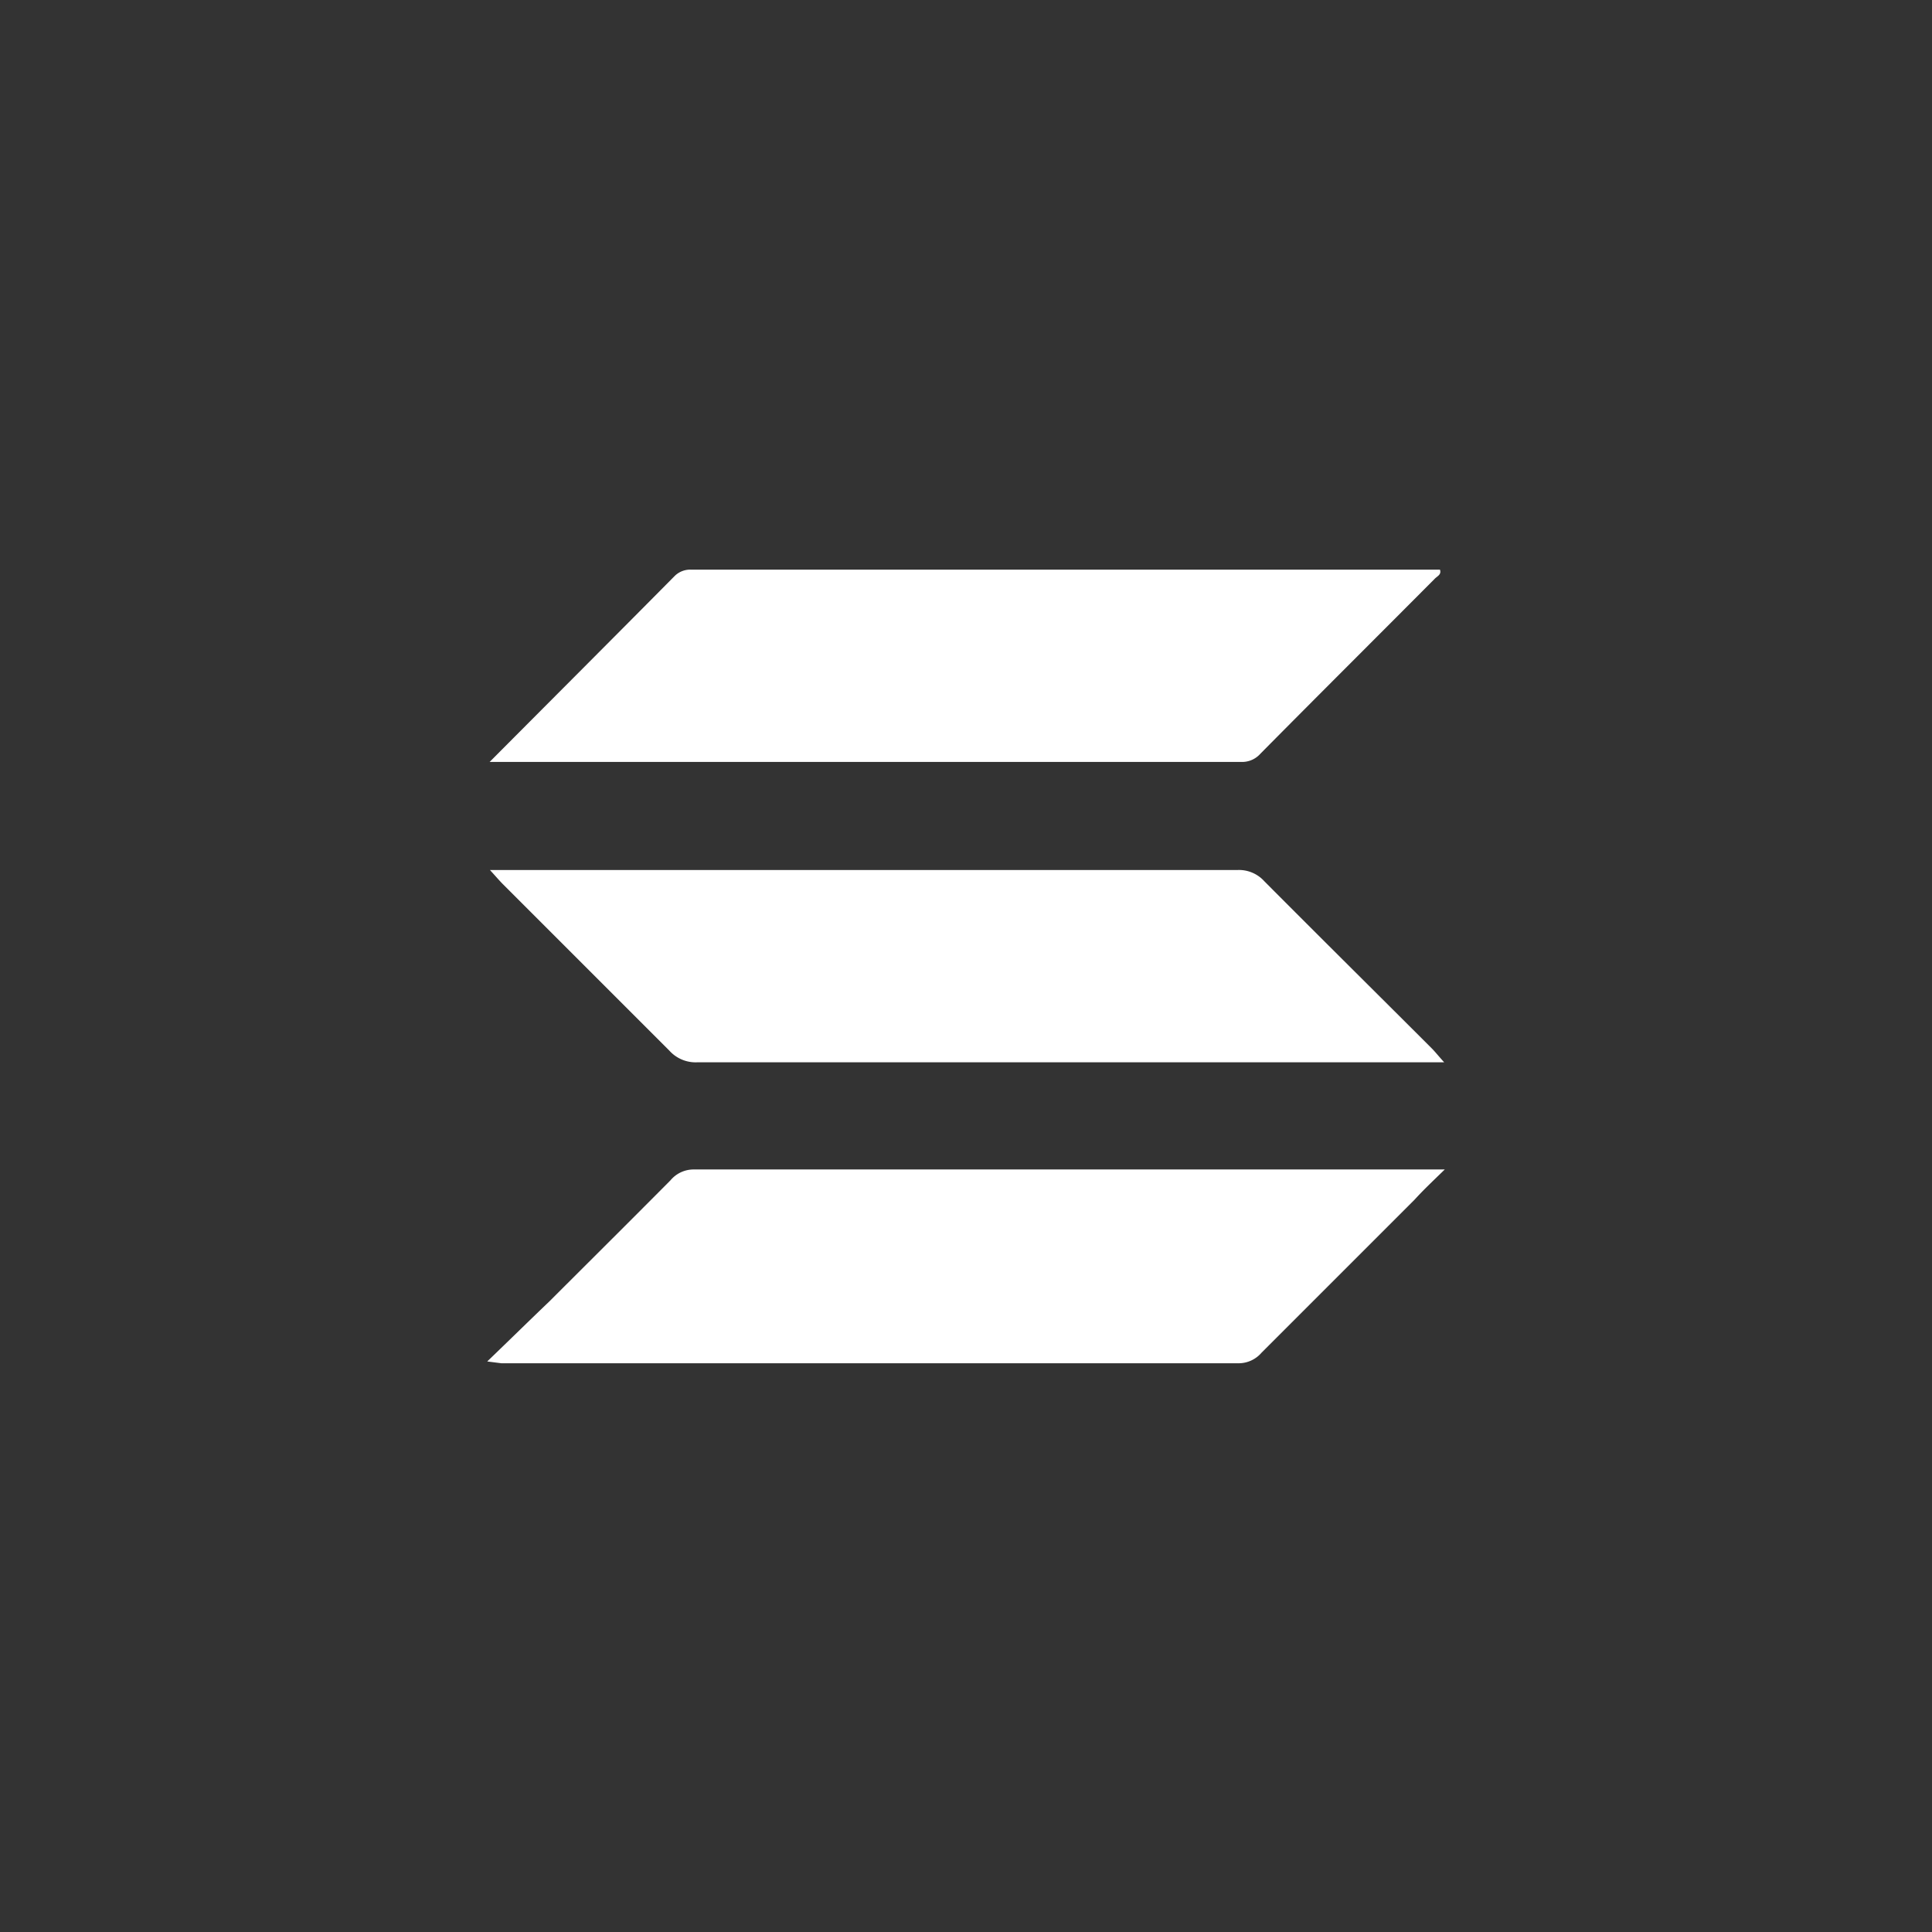
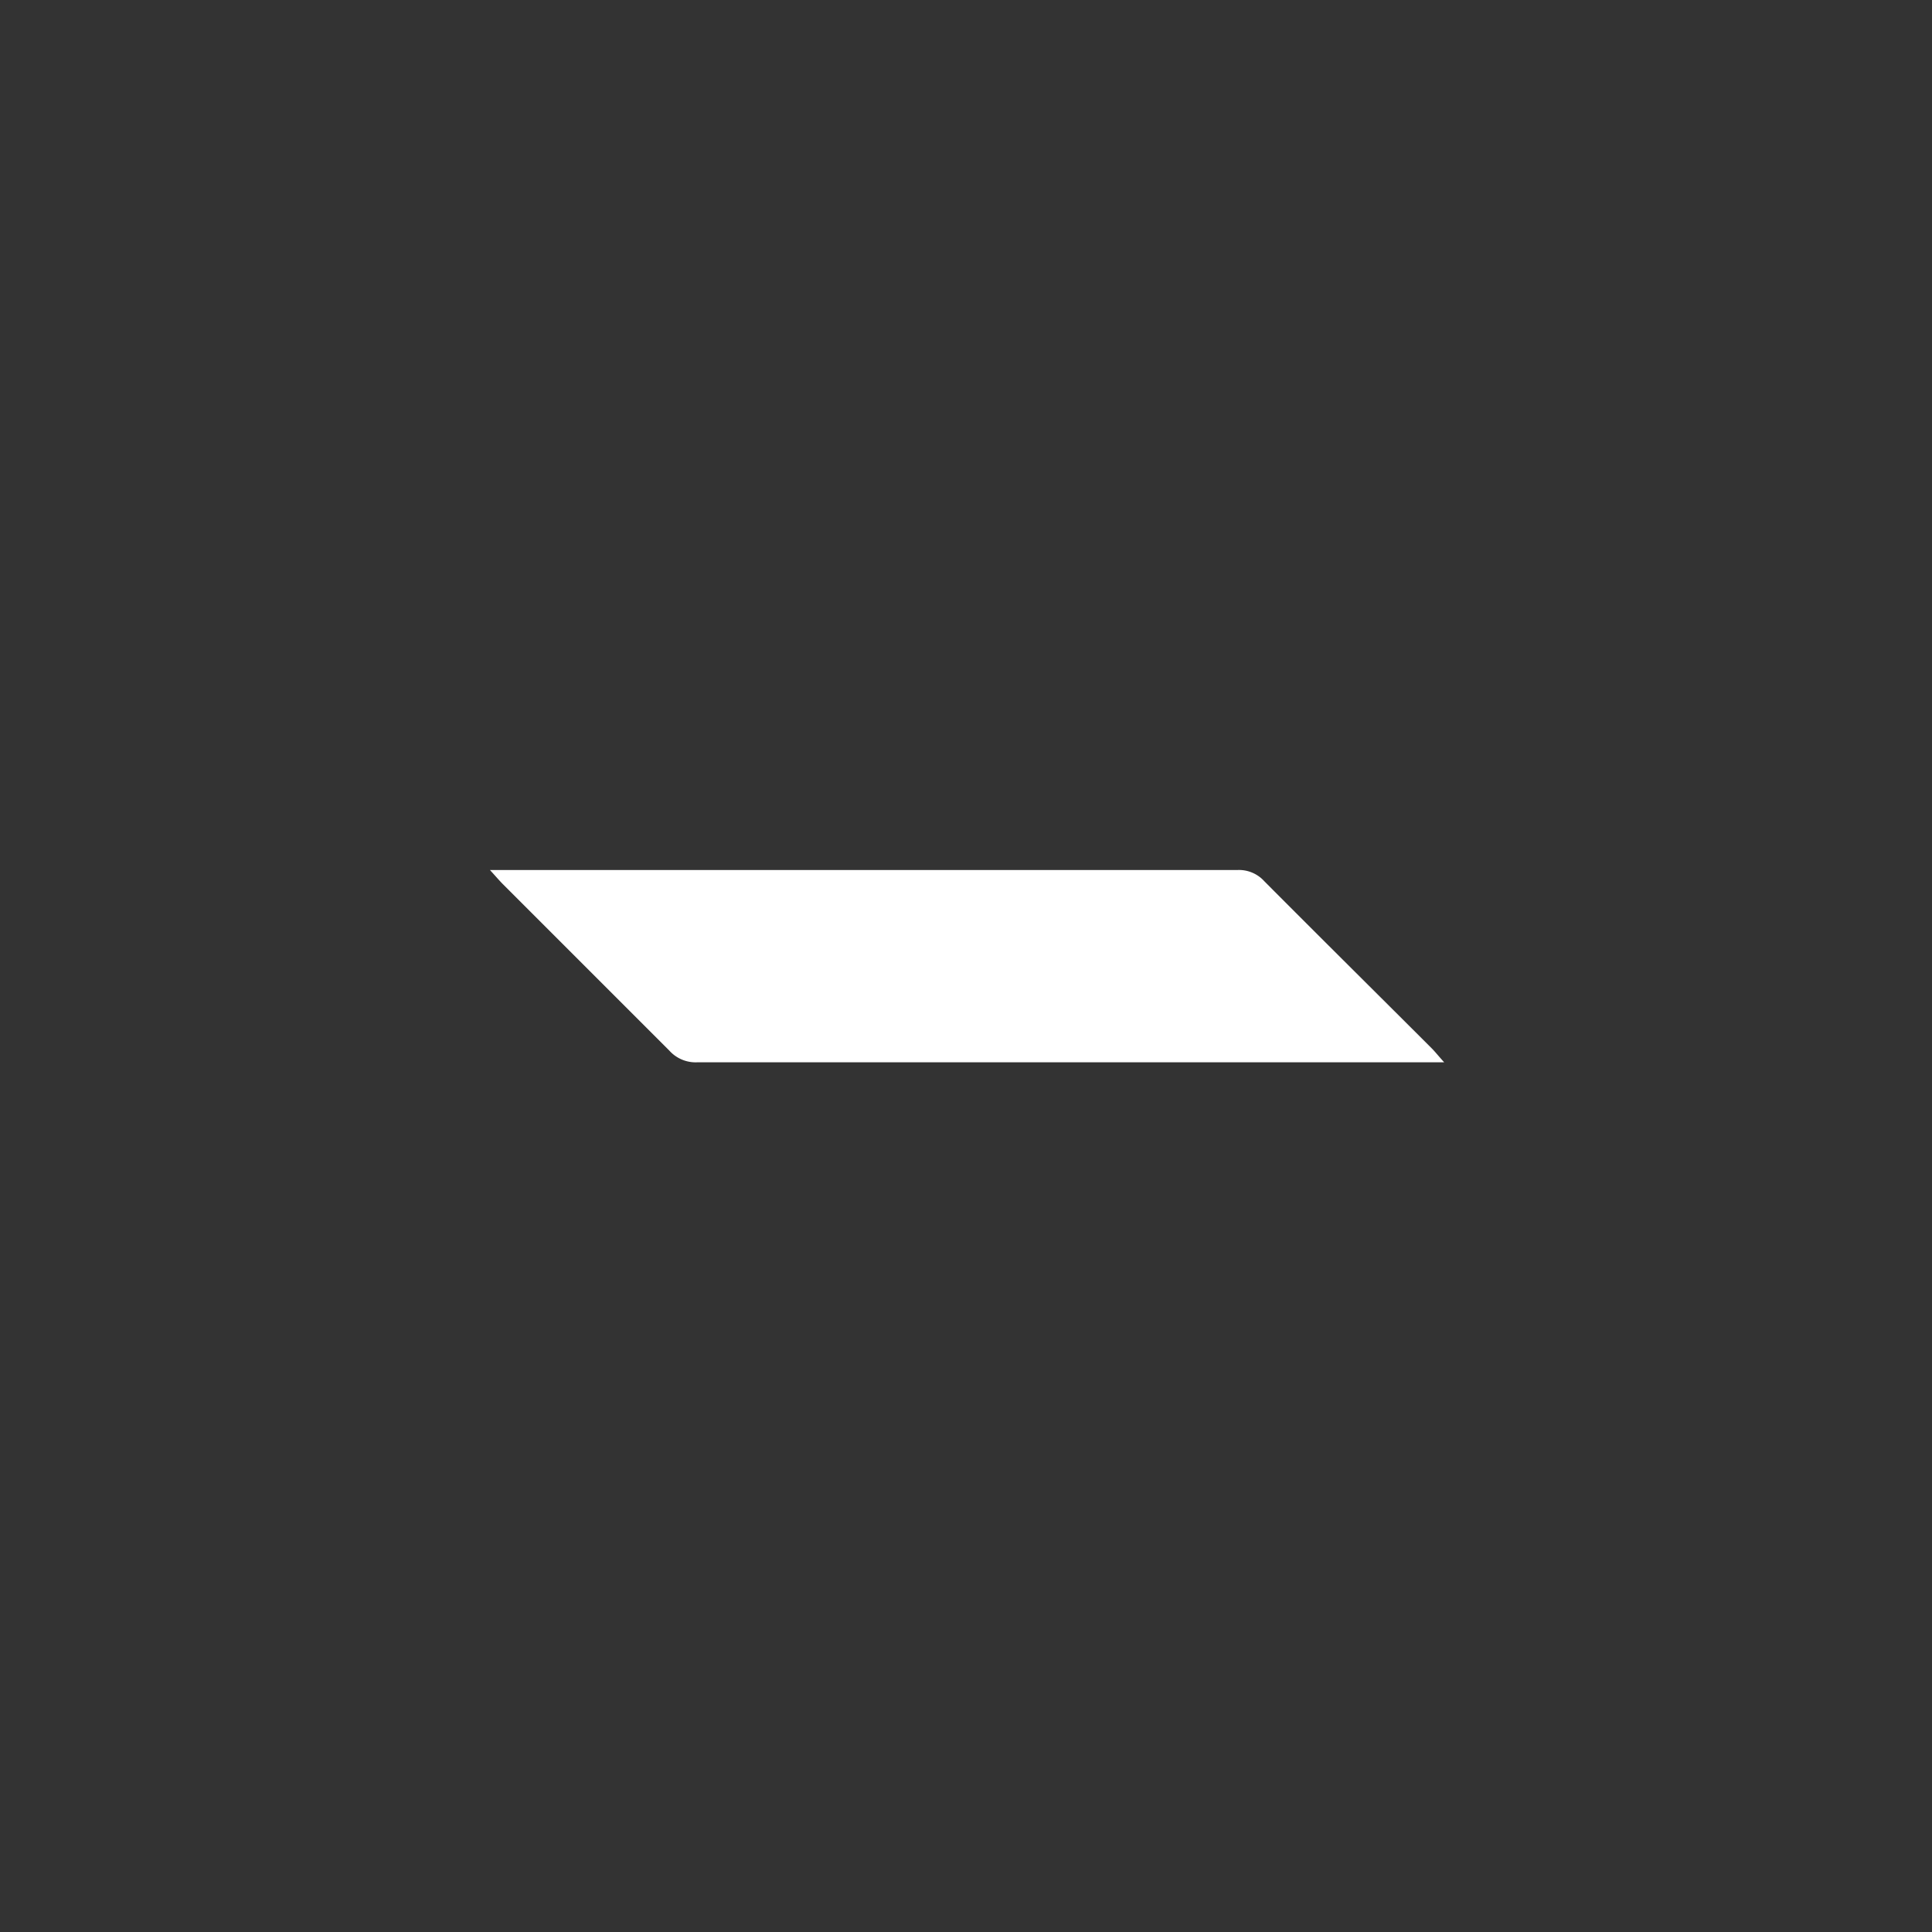
<svg xmlns="http://www.w3.org/2000/svg" id="Capa_3" data-name="Capa 3" viewBox="0 0 64 64">
  <rect x="0" y="0" width="64" height="64" fill="#333333" stroke="none" />
  <defs>
    <style>.cls-1{fill:none;}.cls-2{fill:#fff;}</style>
  </defs>
-   <rect class="cls-1" width="64" height="64" />
-   <path class="cls-2" d="M16.22,25.24c2.09-2.1,4.11-4.12,6.12-6.15a.73.73,0,0,1,.54-.22H47.59l.11,0c.06.17-.1.22-.18.31-1.92,1.93-3.85,3.85-5.77,5.79a.81.81,0,0,1-.64.27H16.57Z" />
-   <path class="cls-2" d="M16.14,45.1c.77-.74,1.42-1.38,2.07-2,1.33-1.33,2.67-2.66,4-4a1,1,0,0,1,.76-.36H47.4l.46,0c-.39.38-.69.66-1,1l-5.07,5.07a1,1,0,0,1-.77.35H16.61Z" />
  <path class="cls-2" d="M16.23,28.82H41a1.13,1.13,0,0,1,.88.37c1.84,1.85,3.7,3.69,5.55,5.54.11.11.21.24.41.46H23.1a1.17,1.17,0,0,1-.93-.39l-5.51-5.51C16.55,29.18,16.44,29.05,16.23,28.82Z" />
</svg>